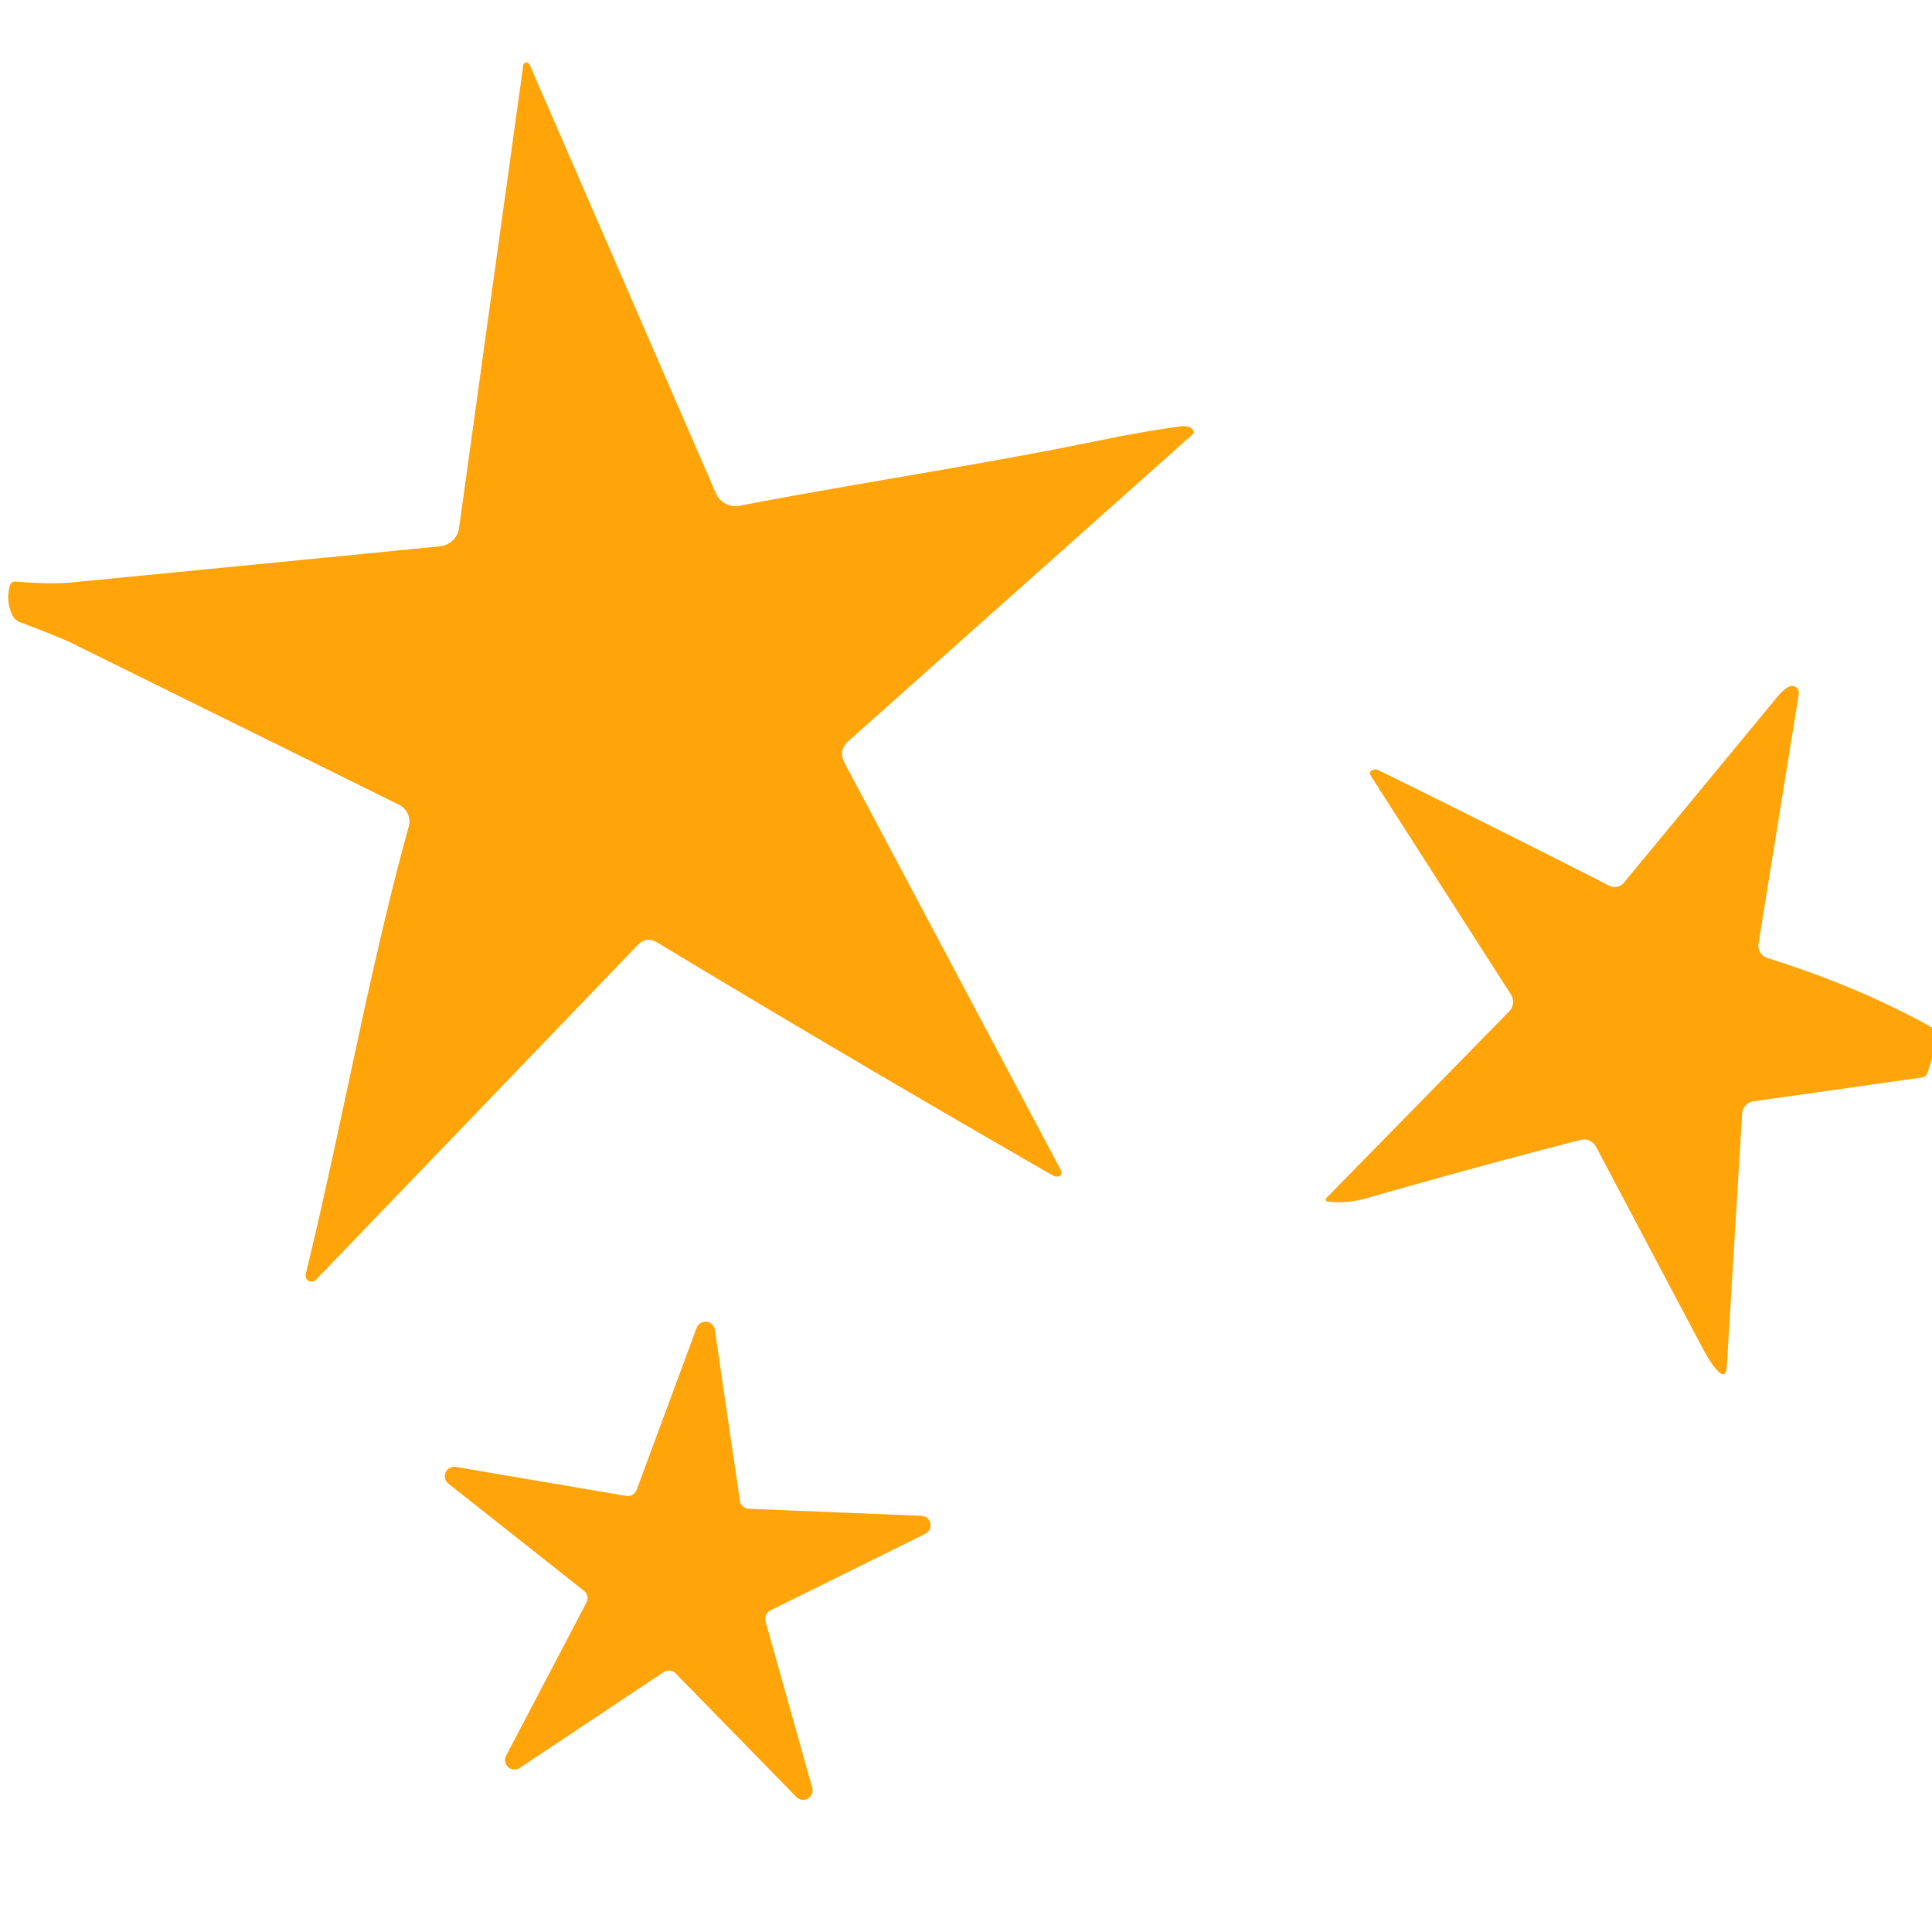
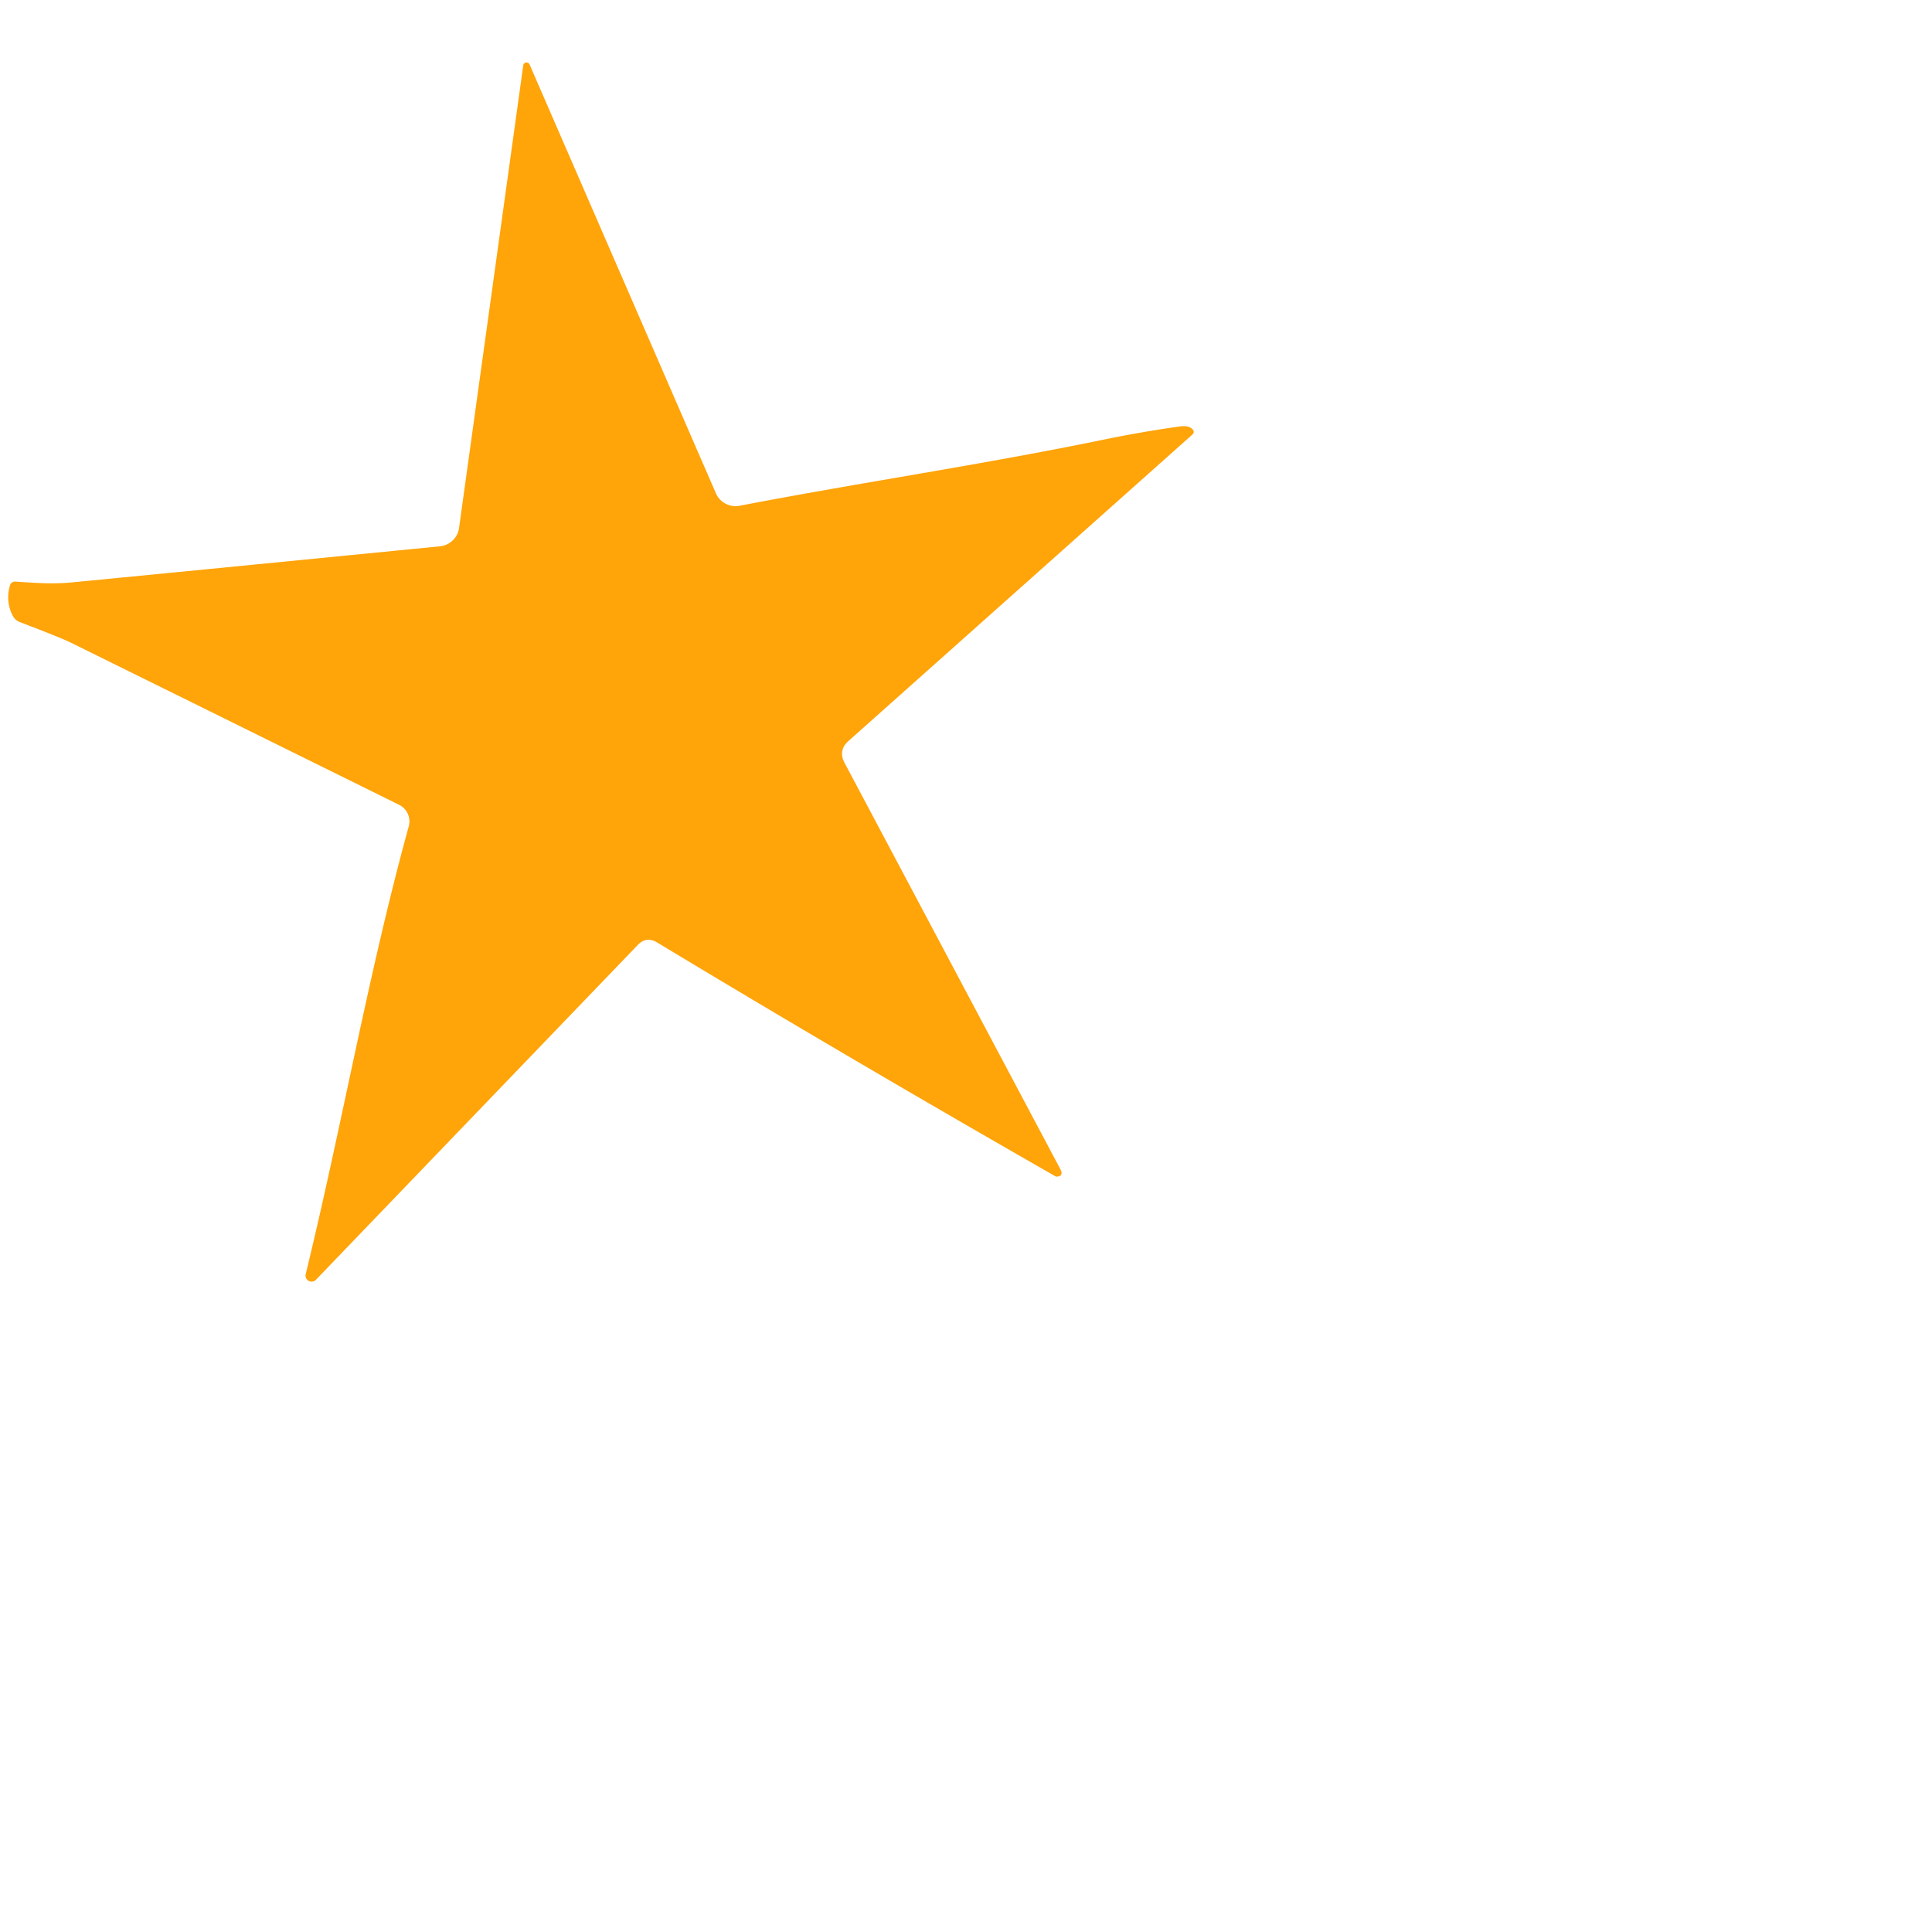
<svg xmlns="http://www.w3.org/2000/svg" version="1.1" viewBox="0.00 0.00 192.00 192.00">
-   <path fill="#ffa409" d="   M 65.30 93.66   Q 64.23 93.02 63.37 93.92   L 31.39 127.19   A 0.60 0.60 0.0 0 1 30.38 126.63   C 34.01 111.74 36.61 96.67 40.62 82.13   A 1.85 1.84 -69.3 0 0 39.66 79.98   Q 23.09 71.79 7.07 63.88   Q 5.96 63.34 1.96 61.82   Q 1.49 61.63 1.26 61.18   Q 0.55 59.79 0.97 58.24   Q 1.09 57.77 1.57 57.80   C 3.44 57.93 5.29 58.06 7.13 57.88   Q 25.63 56.08 43.73 54.29   A 2.13 2.12 1.0 0 0 45.62 52.47   L 52.00 6.49   A 0.33 0.33 0.0 0 1 52.63 6.41   L 71.14 49.01   A 2.14 2.13 -17.2 0 0 73.51 50.26   C 85.58 47.94 97.73 46.16 109.73 43.68   Q 113.47 42.91 117.25 42.38   Q 118.10 42.26 118.48 42.63   Q 118.79 42.93 118.47 43.21   L 84.32 73.64   Q 83.28 74.57 83.93 75.81   L 105.35 116.14   Q 105.78 116.93 104.94 116.93   Q 104.82 116.93 104.30 116.63   Q 84.33 105.14 65.30 93.66   Z" />
-   <path fill="#ffa409" d="   M 192.00 102.11   L 192.00 105.24   L 191.56 106.58   Q 191.42 107.02 190.96 107.08   L 174.25 109.45   A 1.31 1.31 0.0 0 0 173.13 110.66   L 171.61 135.78   Q 171.53 137.16 170.61 136.14   Q 169.98 135.45 169.22 134.01   Q 163.93 124.04 158.62 113.97   A 1.38 1.36 68.7 0 0 157.07 113.28   Q 146.46 116.02 135.76 119.09   Q 133.84 119.63 131.95 119.41   A 0.21 0.21 0.0 0 1 131.82 119.05   L 149.98 100.51   A 1.36 1.36 0.0 0 0 150.15 98.83   L 136.29 77.20   Q 135.90 76.58 136.61 76.46   Q 136.77 76.43 137.21 76.65   Q 148.80 82.35 159.92 88.02   A 1.19 1.18 -56.6 0 0 161.38 87.72   Q 169.23 78.22 176.57 69.32   Q 177.25 68.49 177.79 68.24   A 0.69 0.68 -7.9 0 1 178.76 68.97   L 174.76 93.77   A 1.30 1.29 13.5 0 0 175.65 95.21   Q 184.70 98.04 192.00 102.11   Z" />
-   <path fill="#ffa409" d="   M 74.42 149.94   L 91.58 150.64   A 0.94 0.94 0.0 0 1 91.96 152.42   L 76.57 160.04   A 0.94 0.94 0.0 0 0 76.08 161.14   L 80.72 177.67   A 0.94 0.94 0.0 0 1 79.14 178.58   L 67.14 166.30   A 0.94 0.94 0.0 0 0 65.95 166.17   L 51.66 175.69   A 0.94 0.94 0.0 0 1 50.30 174.47   L 58.28 159.26   A 0.94 0.94 0.0 0 0 58.03 158.09   L 44.56 147.44   A 0.94 0.94 0.0 0 1 45.30 145.78   L 62.23 148.66   A 0.94 0.94 0.0 0 0 63.27 148.06   L 69.23 131.96   A 0.94 0.94 0.0 0 1 71.04 132.15   L 73.53 149.14   A 0.94 0.94 0.0 0 0 74.42 149.94   Z" />
+   <path fill="#ffa409" d="   M 65.30 93.66   Q 64.23 93.02 63.37 93.92   L 31.39 127.19   A 0.60 0.60 0.0 0 1 30.38 126.63   C 34.01 111.74 36.61 96.67 40.62 82.13   A 1.85 1.84 -69.3 0 0 39.66 79.98   Q 23.09 71.79 7.07 63.88   Q 5.96 63.34 1.96 61.82   Q 1.49 61.63 1.26 61.18   Q 0.55 59.79 0.97 58.24   Q 1.09 57.77 1.57 57.80   C 3.44 57.93 5.29 58.06 7.13 57.88   Q 25.63 56.08 43.73 54.29   A 2.13 2.12 1.0 0 0 45.62 52.47   L 52.00 6.49   A 0.33 0.33 0.0 0 1 52.63 6.41   L 71.14 49.01   A 2.14 2.13 -17.2 0 0 73.51 50.26   C 85.58 47.94 97.73 46.16 109.73 43.68   Q 113.47 42.91 117.25 42.38   Q 118.10 42.26 118.48 42.63   Q 118.79 42.93 118.47 43.21   L 84.32 73.64   Q 83.28 74.57 83.93 75.81   L 105.35 116.14   Q 105.78 116.93 104.94 116.93   Q 84.33 105.14 65.30 93.66   Z" />
</svg>